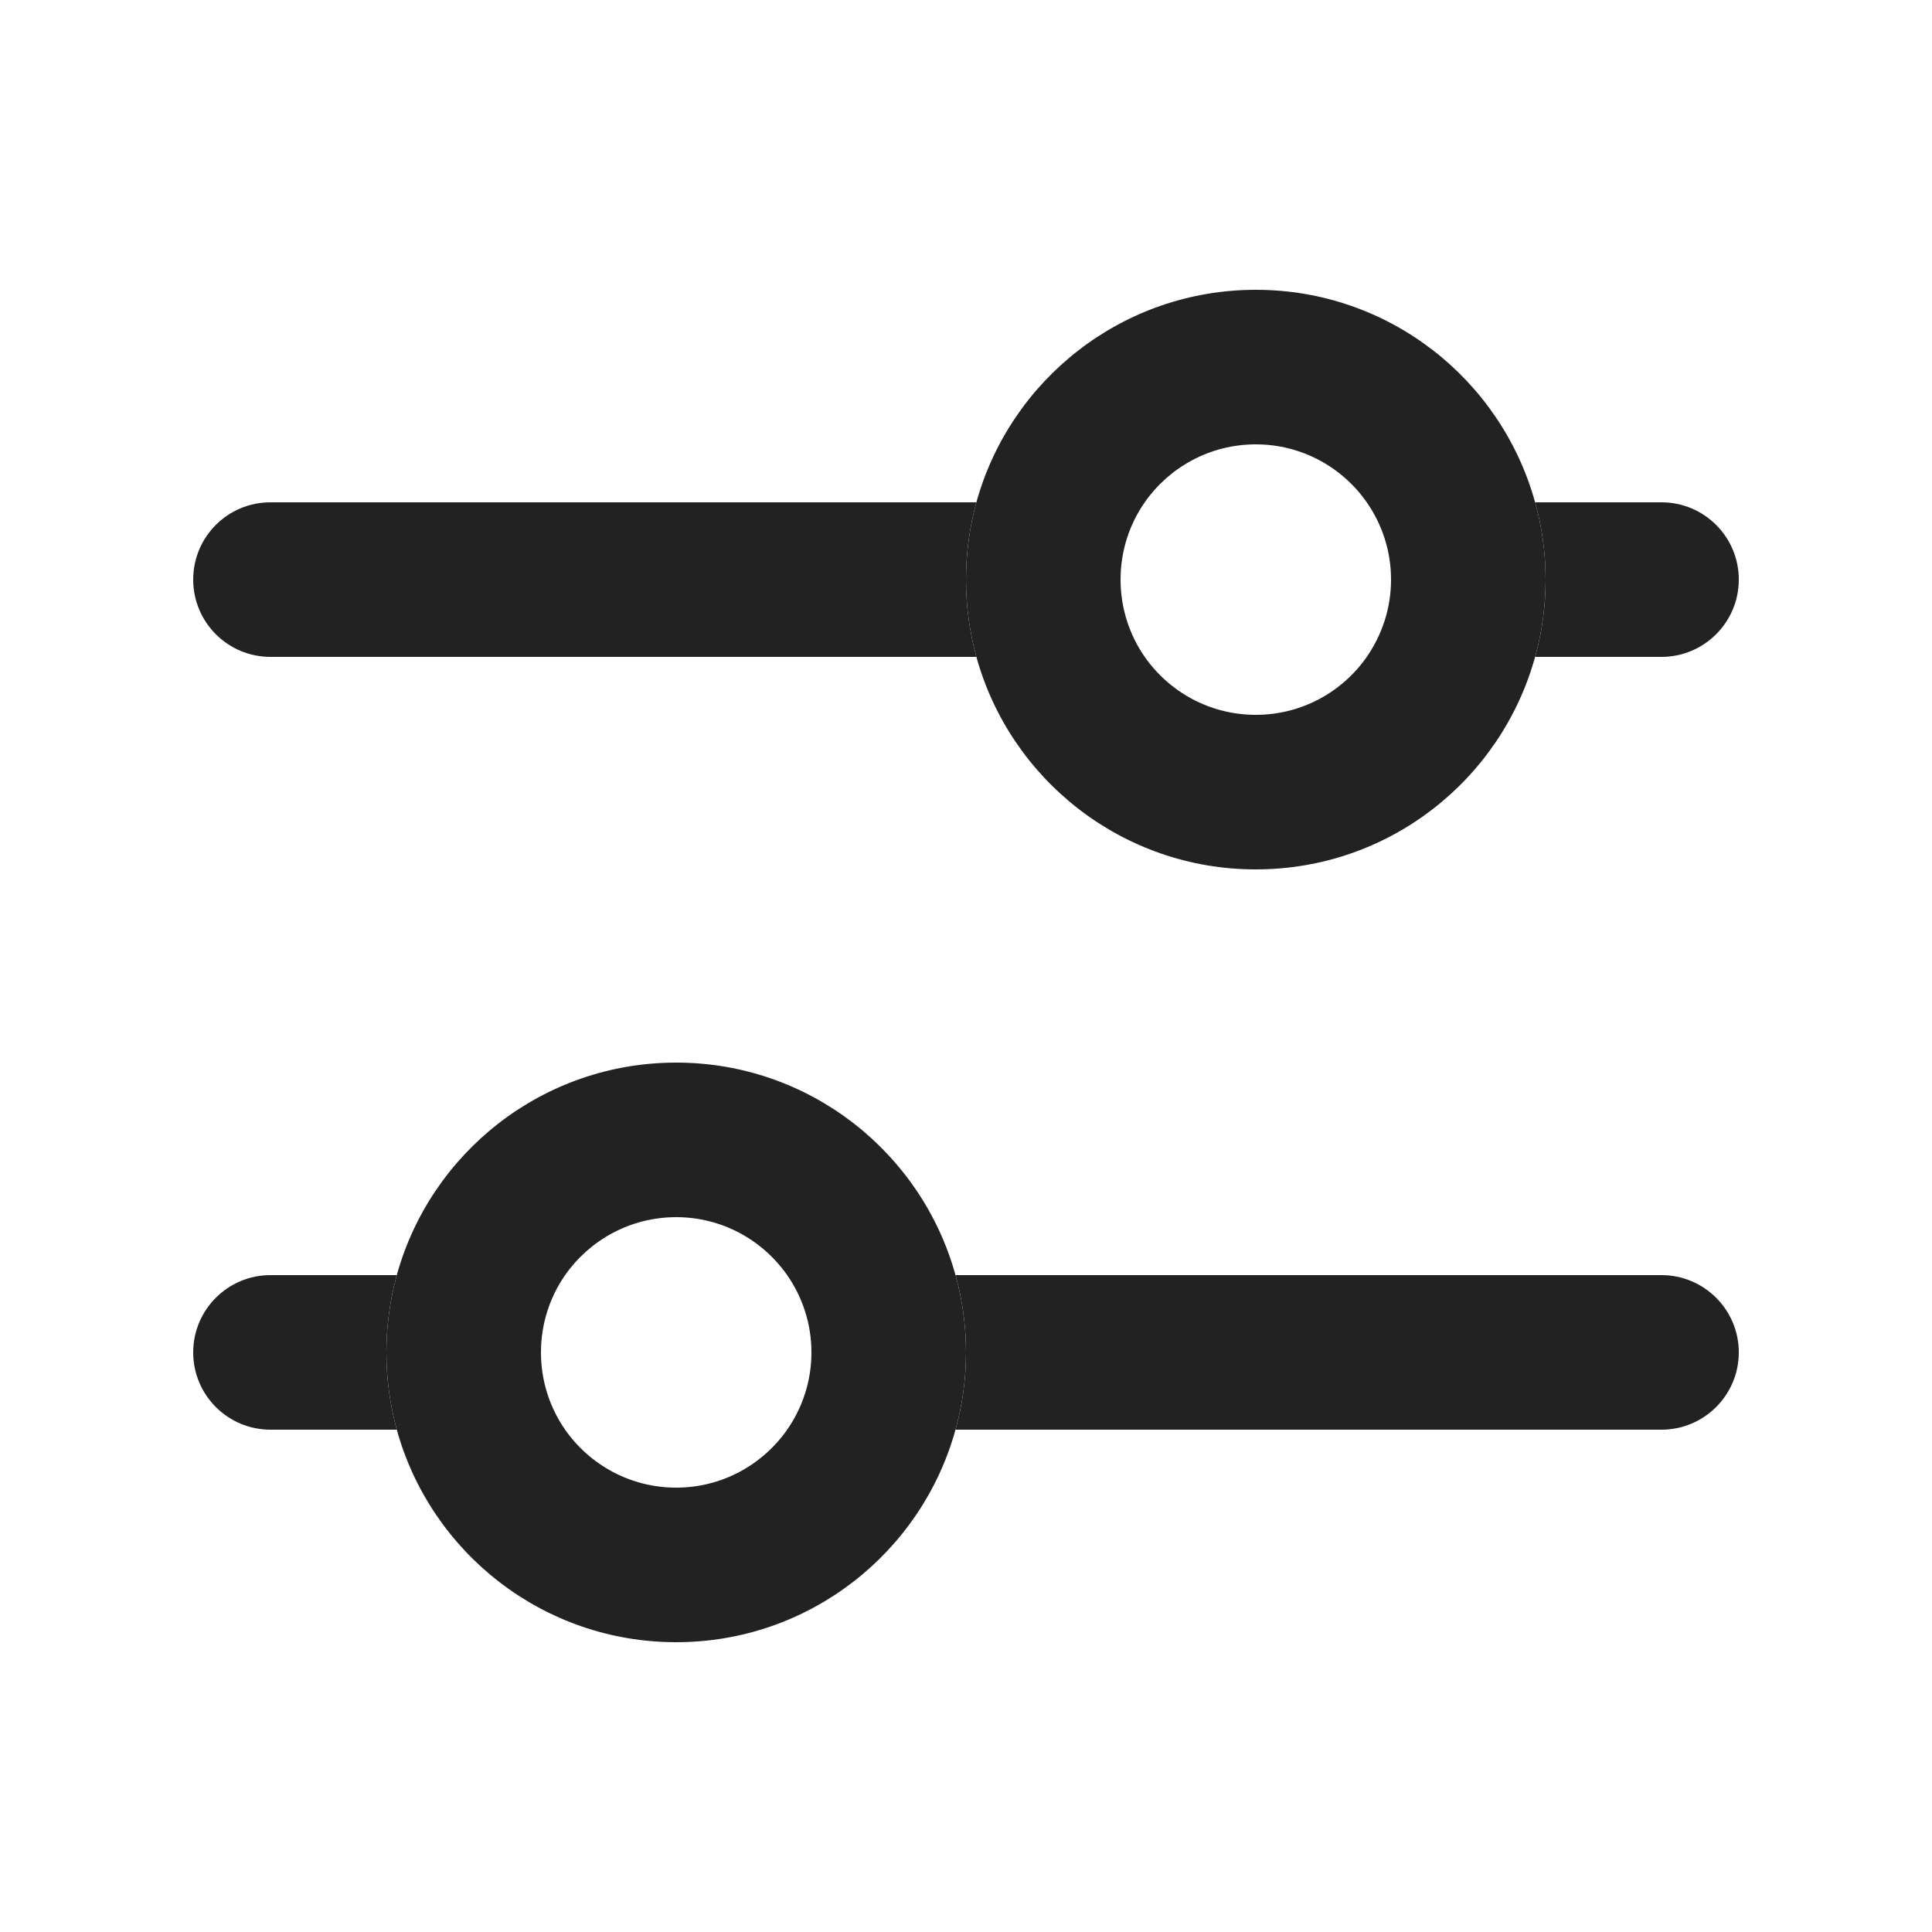
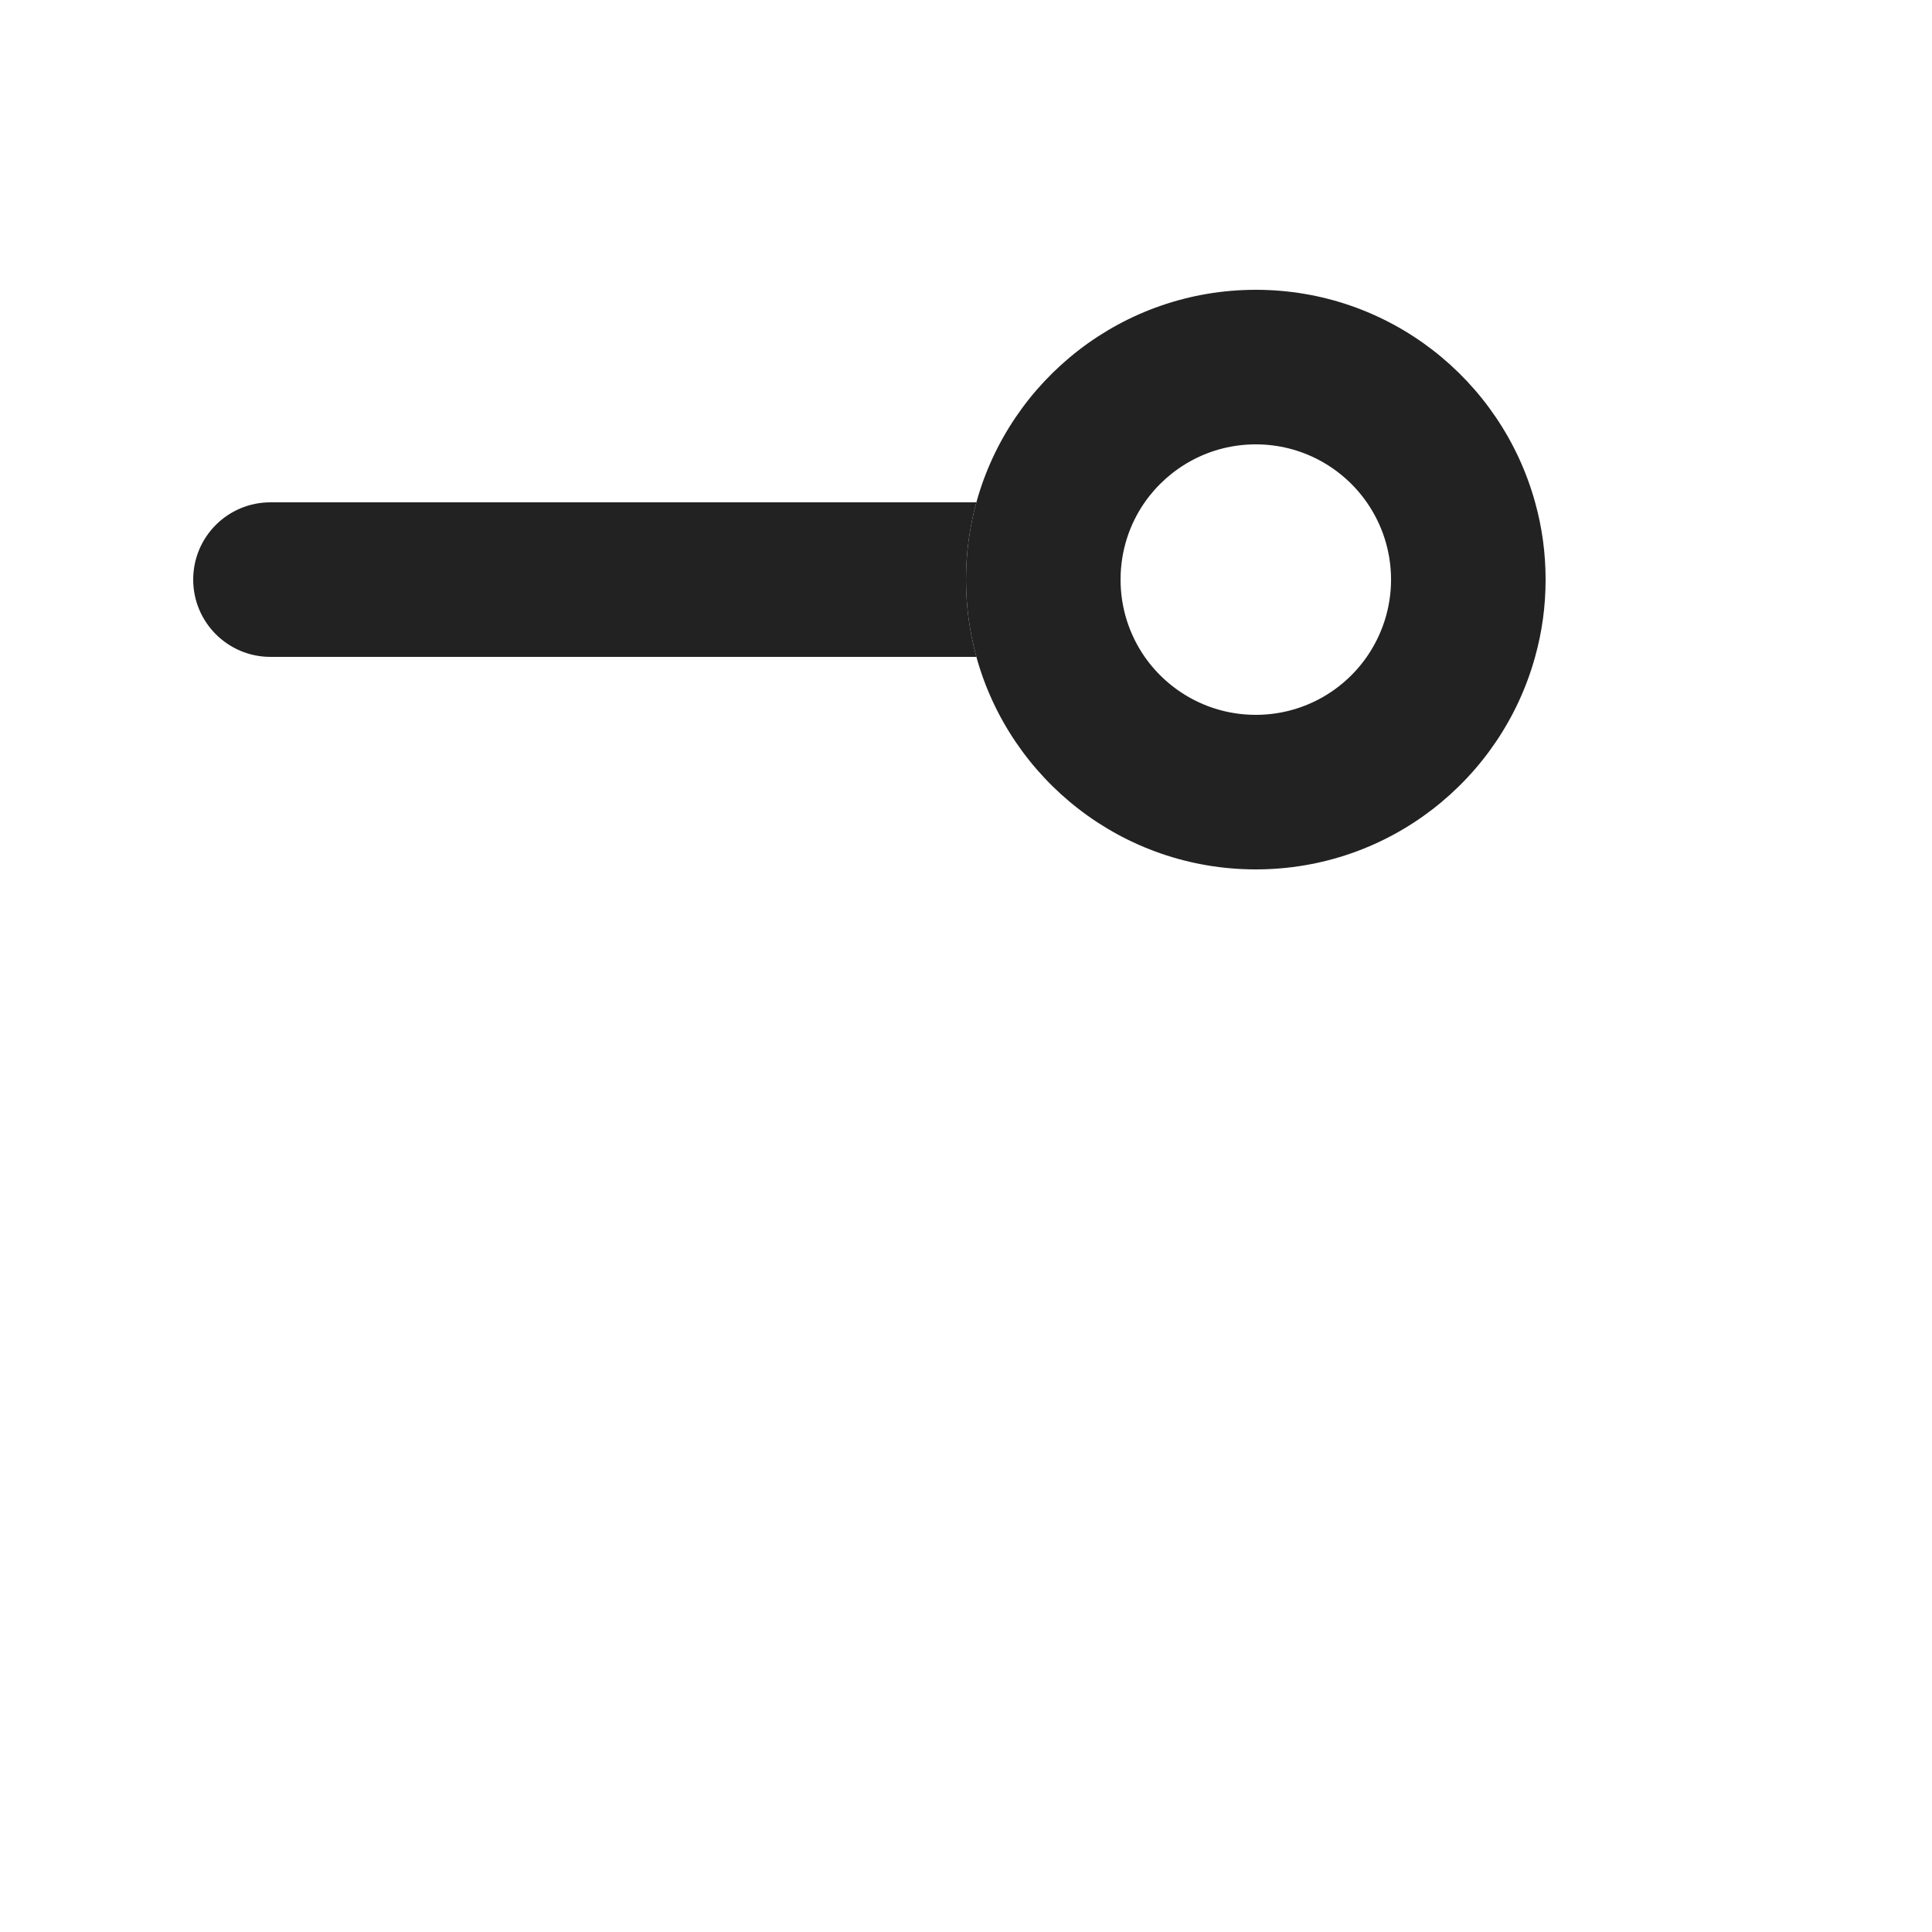
<svg xmlns="http://www.w3.org/2000/svg" width="16" height="16" viewBox="0 0 16 16" fill="none">
  <path fill-rule="evenodd" clip-rule="evenodd" d="M9.28 4.8C9.28 5.038 9.354 5.258 9.48 5.44C9.683 5.73 10.019 5.92 10.4 5.92C10.78 5.92 11.117 5.73 11.319 5.44C11.445 5.258 11.52 5.038 11.52 4.8C11.52 4.562 11.445 4.341 11.319 4.16C11.117 3.87 10.78 3.68 10.4 3.68C10.019 3.68 9.683 3.87 9.48 4.16C9.354 4.341 9.28 4.562 9.28 4.8ZM10.4 2.4C9.296 2.4 8.366 3.145 8.086 4.16C8.03 4.364 8 4.578 8 4.8C8 5.022 8.03 5.236 8.086 5.44C8.366 6.455 9.296 7.2 10.4 7.2C11.504 7.2 12.433 6.455 12.713 5.44C12.77 5.236 12.8 5.022 12.8 4.8C12.8 4.578 12.77 4.364 12.713 4.16C12.433 3.145 11.504 2.4 10.4 2.4Z" fill="#222222" />
-   <path fill-rule="evenodd" clip-rule="evenodd" d="M4.48 11.2C4.48 11.438 4.554 11.659 4.68 11.84C4.883 12.13 5.219 12.32 5.6 12.32C5.98 12.32 6.316 12.13 6.519 11.84C6.645 11.659 6.72 11.438 6.72 11.2C6.72 10.962 6.645 10.741 6.519 10.56C6.316 10.27 5.98 10.08 5.6 10.08C5.219 10.08 4.883 10.27 4.68 10.56C4.554 10.741 4.48 10.962 4.48 11.2ZM5.6 8.8C4.496 8.8 3.566 9.545 3.286 10.56C3.23 10.764 3.2 10.978 3.2 11.2C3.2 11.421 3.23 11.636 3.286 11.84C3.566 12.855 4.496 13.6 5.6 13.6C6.703 13.6 7.633 12.855 7.913 11.84C7.97 11.636 8 11.421 8 11.2C8 10.978 7.97 10.764 7.913 10.56C7.633 9.545 6.703 8.8 5.6 8.8Z" fill="#222222" />
  <path d="M1.6 4.8C1.6 5.153 1.886 5.44 2.24 5.44H8.086C8.03 5.236 8 5.022 8 4.8C8 4.578 8.03 4.364 8.086 4.16H2.24C1.886 4.16 1.6 4.446 1.6 4.8Z" fill="#222222" />
-   <path d="M13.76 5.44C14.113 5.44 14.4 5.153 14.4 4.8C14.4 4.446 14.113 4.16 13.76 4.16H12.713C12.77 4.364 12.8 4.578 12.8 4.8C12.8 5.022 12.77 5.236 12.713 5.44H13.76Z" fill="#222222" />
-   <path d="M13.76 11.84C14.113 11.84 14.4 11.553 14.4 11.2C14.4 10.847 14.113 10.56 13.76 10.56H7.913C7.97 10.764 8 10.978 8 11.2C8 11.421 7.97 11.636 7.913 11.84H13.76Z" fill="#222222" />
-   <path d="M1.6 11.2C1.6 11.553 1.886 11.84 2.24 11.84H3.286C3.23 11.636 3.2 11.421 3.2 11.2C3.2 10.978 3.23 10.764 3.286 10.56H2.24C1.886 10.56 1.6 10.847 1.6 11.2Z" fill="#222222" />
</svg>